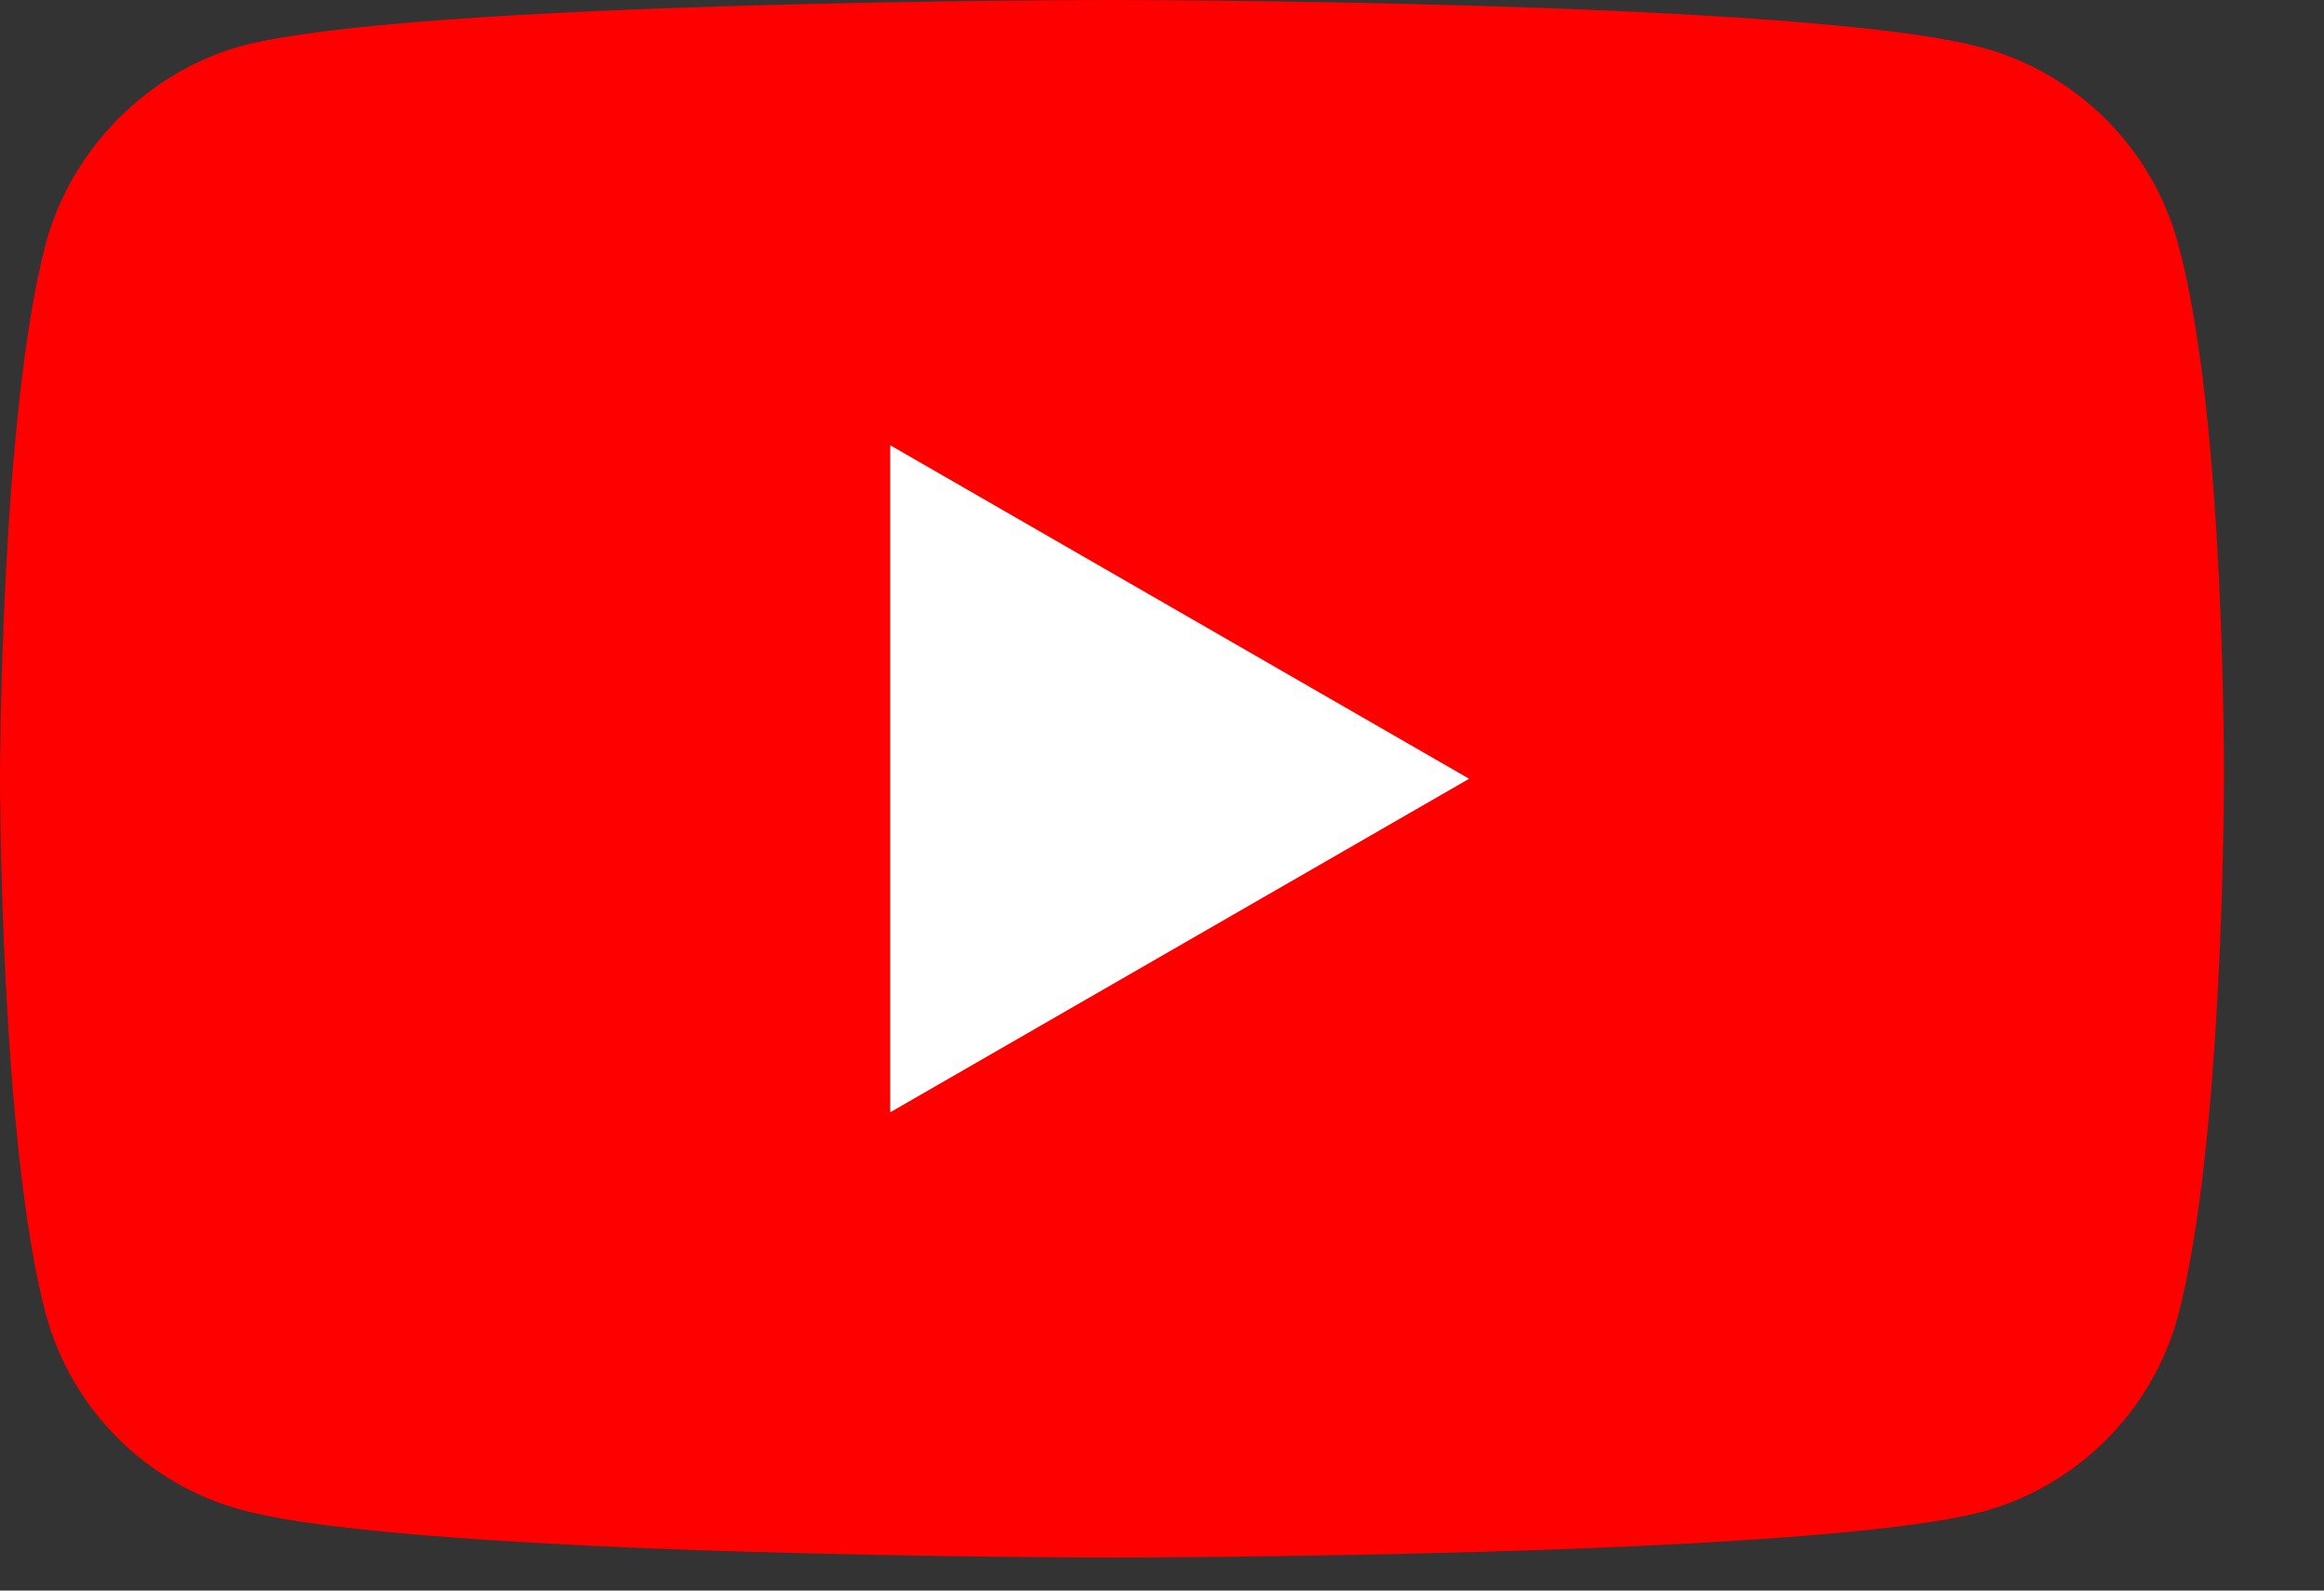
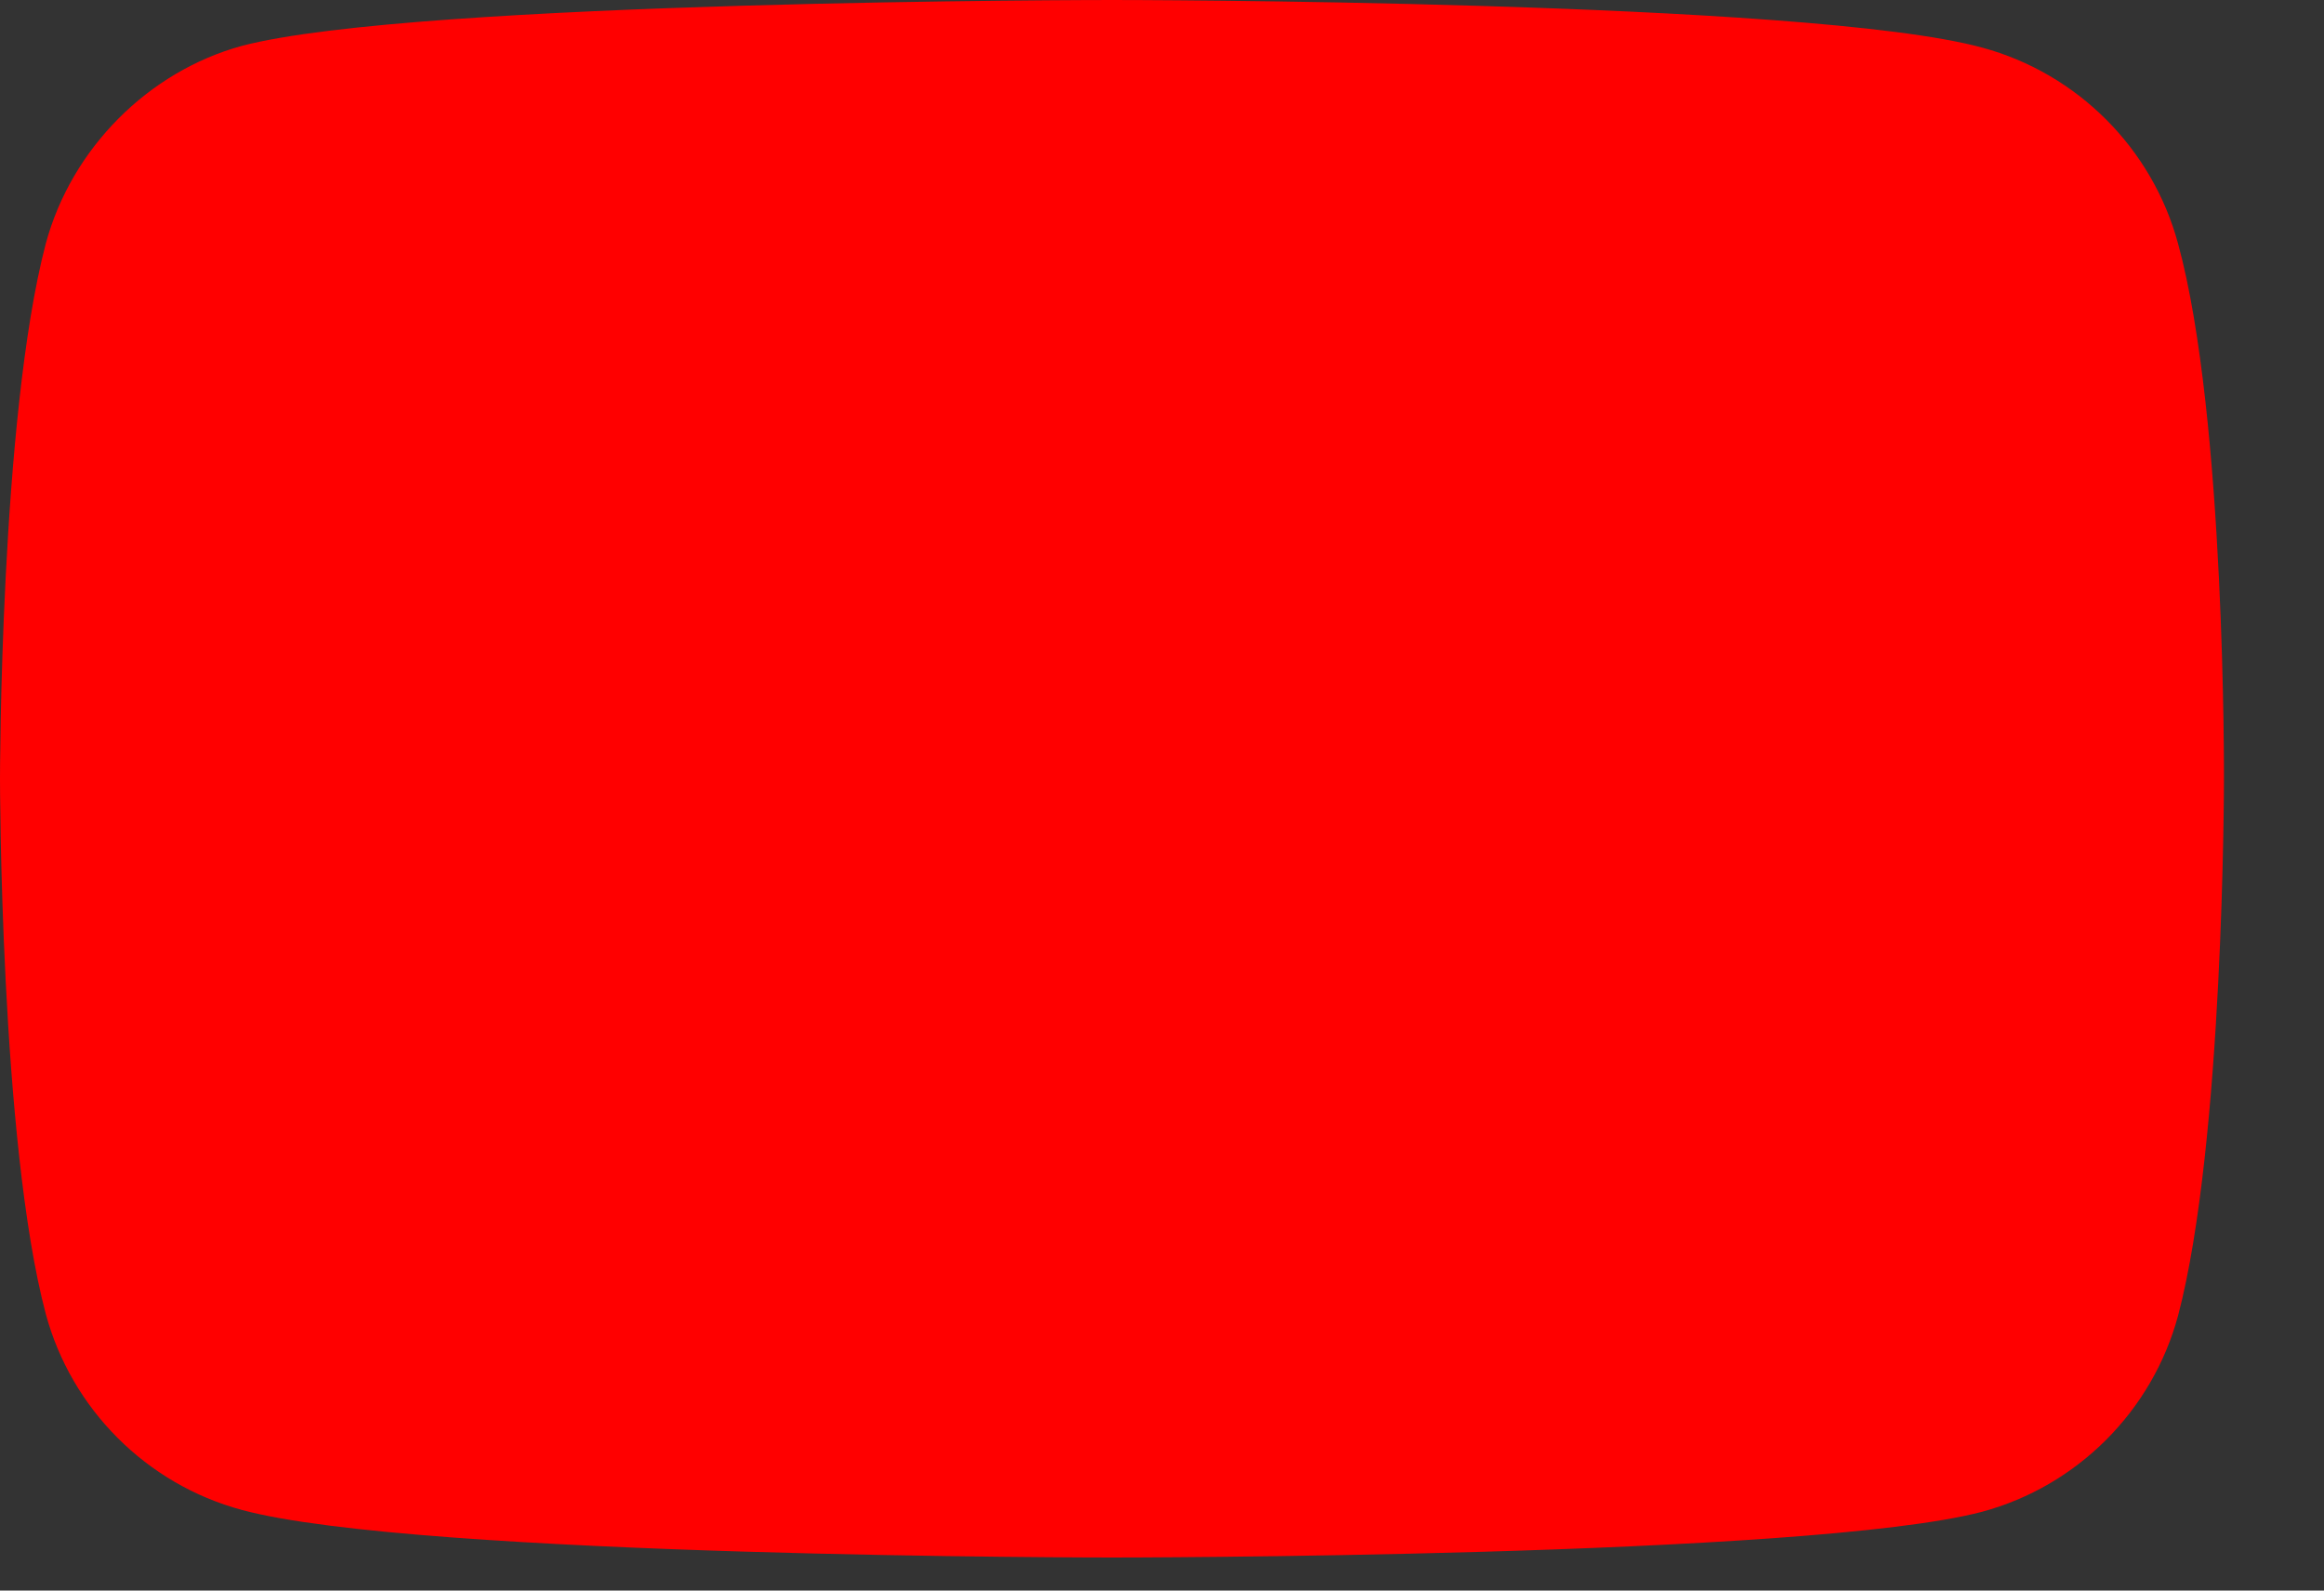
<svg xmlns="http://www.w3.org/2000/svg" width="19" height="13" viewBox="0 0 19 13" fill="none">
  <rect x="0" y="0" width="19" height="13" fill="#333333" stroke="none" />
  <path d="M17.807 1.992C17.597 1.213 16.983 0.599 16.205 0.389C14.782 0 9.091 0 9.091 0C9.091 0 3.4 0 1.977 0.375C1.213 0.584 0.584 1.213 0.374 1.992C0 3.415 0 6.365 0 6.365C0 6.365 0 9.33 0.374 10.738C0.584 11.517 1.198 12.131 1.977 12.341C3.415 12.73 9.091 12.73 9.091 12.73C9.091 12.73 14.782 12.73 16.205 12.356C16.983 12.146 17.597 11.532 17.807 10.753C18.182 9.33 18.182 6.38 18.182 6.38C18.182 6.38 18.197 3.415 17.807 1.992Z" fill="#FF0000" />
-   <path d="M7.278 9.091L12.011 6.365L7.278 3.639V9.091Z" fill="white" />
</svg>